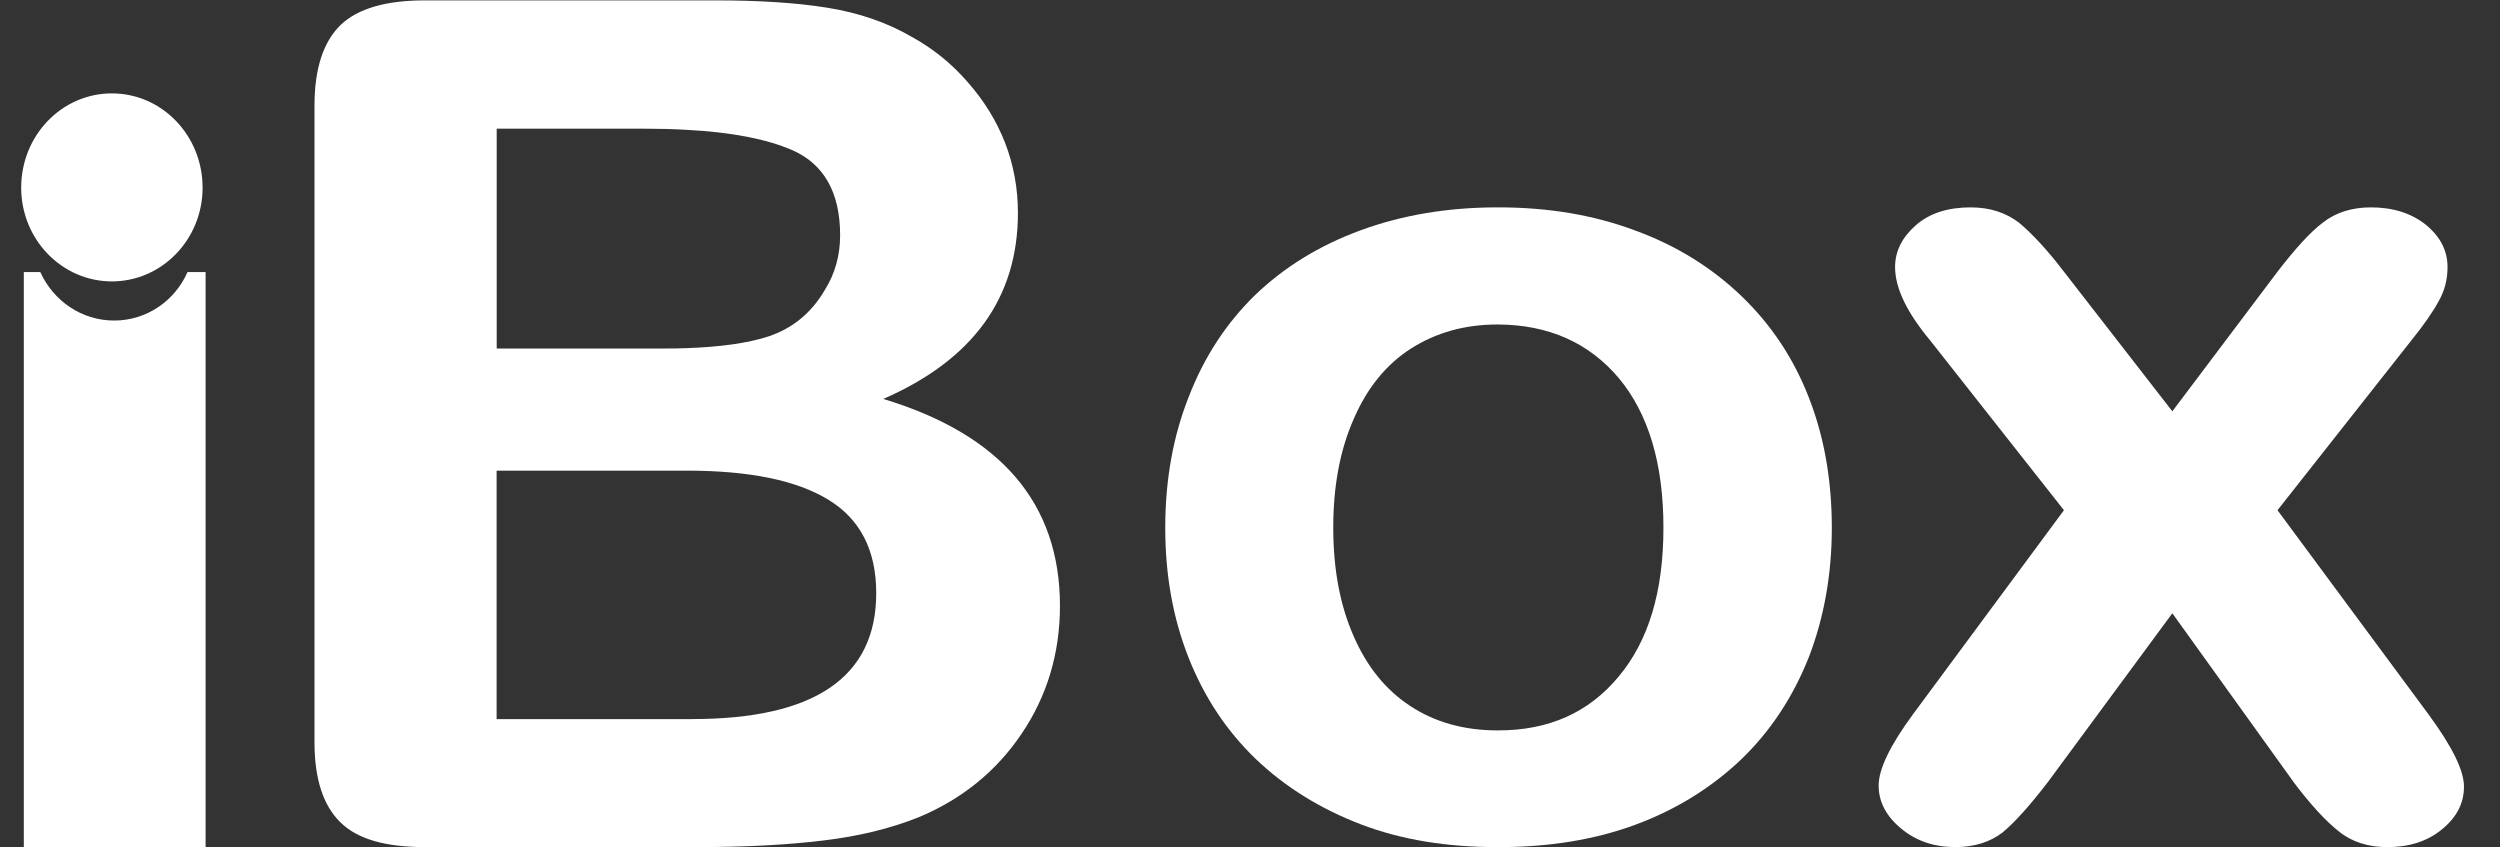
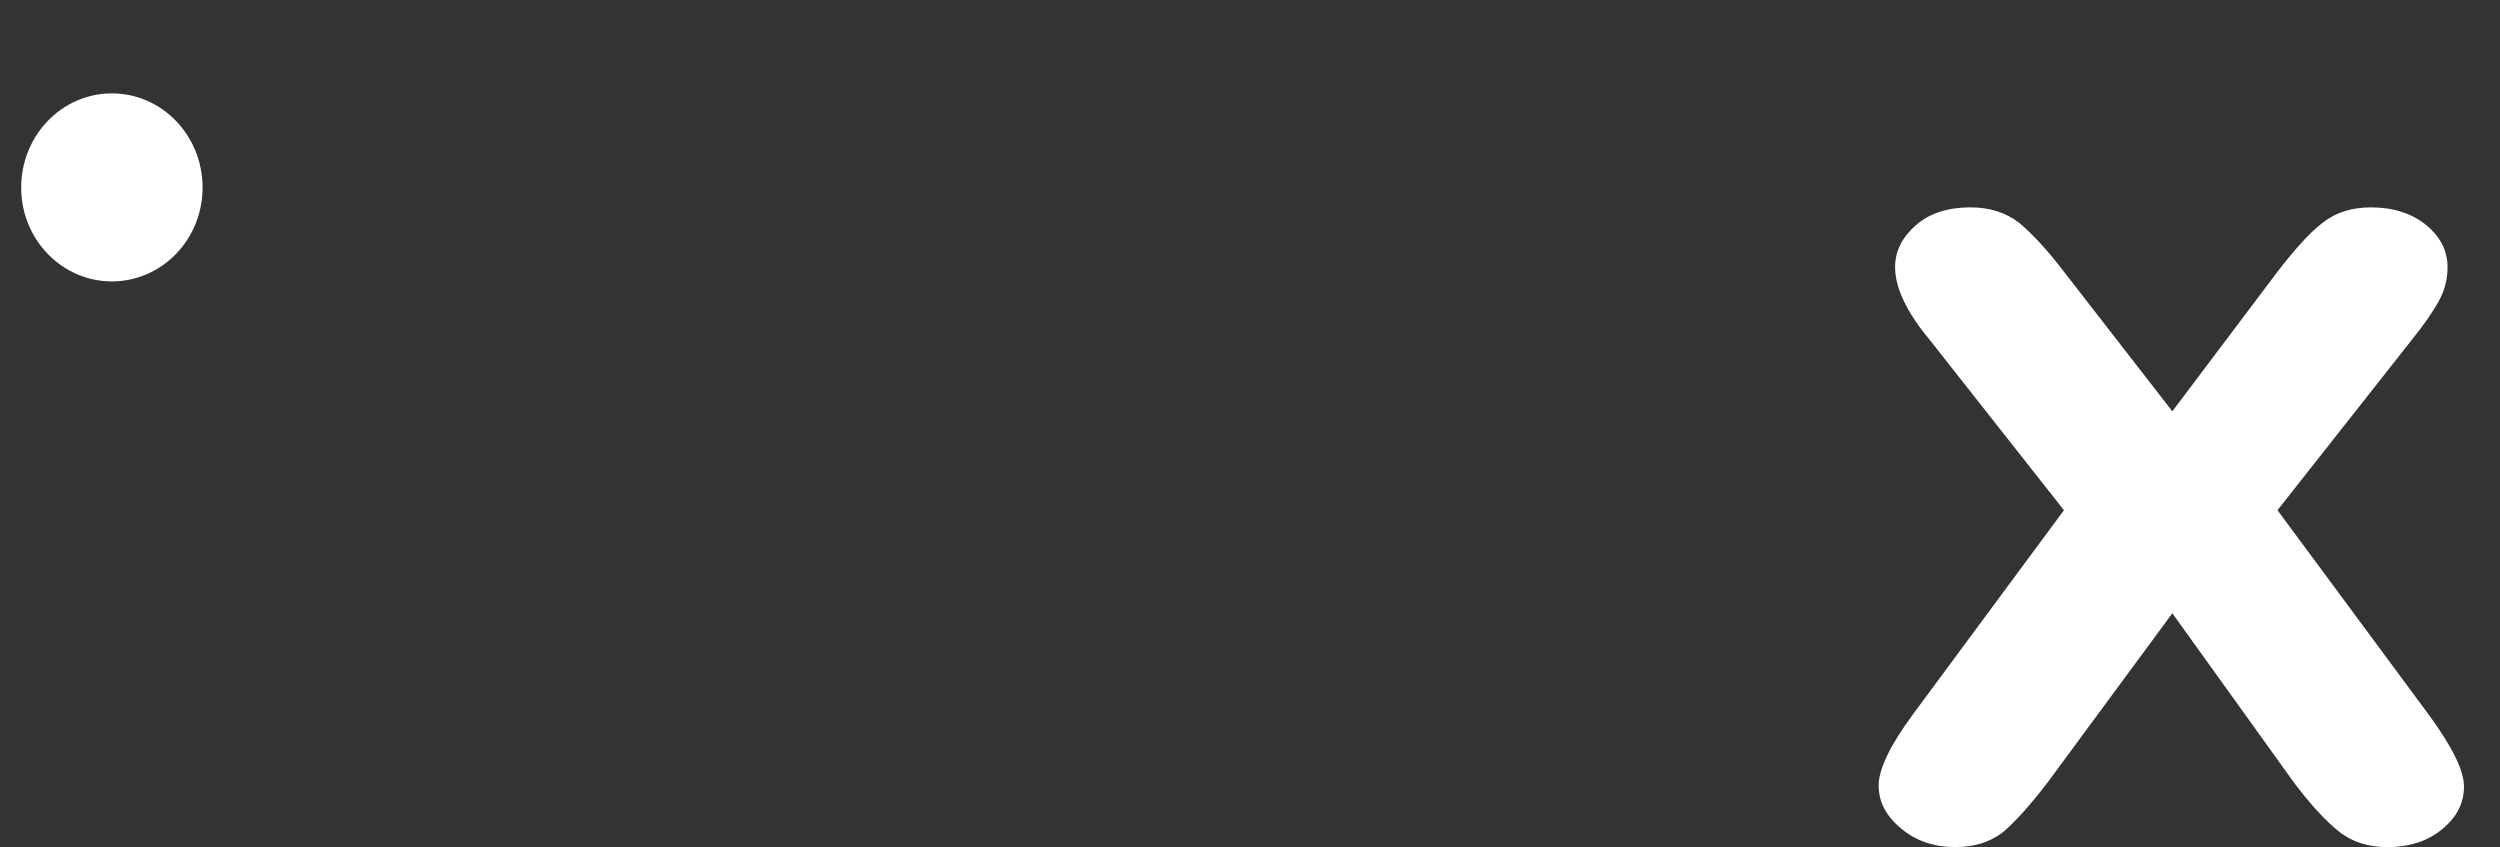
<svg xmlns="http://www.w3.org/2000/svg" width="59" height="20" viewBox="0 0 59 20" fill="none">
  <rect x="0" y="0" width="59" height="20" fill="#333333" stroke="none" />
-   <path d="M20.845 9.415C22.966 8.49 24.023 7.026 24.023 5.023C24.023 4.446 23.921 3.888 23.718 3.366C23.514 2.844 23.218 2.369 22.838 1.939C22.458 1.499 22.014 1.142 21.514 0.868C20.931 0.529 20.263 0.3 19.522 0.182C18.781 0.063 17.901 0.009 16.891 0.009H10.025C9.109 0.009 8.451 0.2 8.043 0.585C7.636 0.978 7.422 1.609 7.422 2.489V17.522C7.422 18.373 7.625 19.004 8.024 19.397C8.422 19.8 9.09 19.991 10.024 19.991H16.5C17.612 19.991 18.594 19.937 19.428 19.836C20.271 19.736 21.012 19.552 21.661 19.295C22.681 18.874 23.504 18.216 24.108 17.319C24.71 16.432 25.015 15.416 25.015 14.3C25.015 11.884 23.626 10.256 20.846 9.415M11.72 3.037H15.204C15.556 3.037 15.889 3.045 16.204 3.064C17.27 3.119 18.094 3.283 18.688 3.539C19.447 3.868 19.827 4.546 19.827 5.552C19.827 6.028 19.707 6.458 19.466 6.843C19.151 7.384 18.706 7.749 18.132 7.941C17.651 8.097 17.012 8.188 16.206 8.216C16.03 8.225 15.845 8.225 15.65 8.225H11.722V3.037H11.72ZM16.335 16.972H11.72V11.107H16.204C17.687 11.107 18.798 11.335 19.549 11.793C20.298 12.25 20.679 12.982 20.679 13.997C20.679 15.983 19.224 16.97 16.334 16.97" fill="white" />
-   <path d="M42.694 9.395C42.332 8.461 41.804 7.666 41.1 6.989C40.405 6.321 39.571 5.799 38.599 5.443C37.626 5.077 36.551 4.894 35.365 4.894H35.338C34.162 4.894 33.087 5.077 32.113 5.434C31.14 5.791 30.307 6.303 29.621 6.963C28.936 7.631 28.417 8.427 28.056 9.361C27.685 10.294 27.5 11.328 27.5 12.454C27.5 13.581 27.684 14.586 28.046 15.51C28.407 16.425 28.927 17.229 29.631 17.907C30.326 18.573 31.16 19.087 32.113 19.453C33.067 19.819 34.143 19.992 35.338 19.992H35.365C36.56 19.992 37.635 19.819 38.599 19.462C39.562 19.106 40.396 18.584 41.09 17.924C41.785 17.256 42.313 16.451 42.685 15.518C43.046 14.585 43.231 13.559 43.231 12.453C43.231 11.347 43.055 10.321 42.694 9.396M38.201 15.966C37.496 16.817 36.551 17.237 35.365 17.237H35.338C34.551 17.237 33.864 17.045 33.281 16.661C32.696 16.277 32.254 15.728 31.938 14.995C31.623 14.272 31.465 13.431 31.465 12.452C31.465 11.473 31.623 10.622 31.947 9.89C32.262 9.157 32.715 8.599 33.3 8.225C33.893 7.849 34.57 7.658 35.338 7.658H35.365C36.551 7.667 37.496 8.088 38.201 8.92C38.905 9.763 39.257 10.943 39.257 12.453C39.257 13.964 38.905 15.125 38.201 15.966Z" fill="white" />
  <path d="M54.121 18.445L51.267 14.473L48.339 18.445C47.912 19.003 47.551 19.405 47.264 19.644C46.967 19.872 46.598 19.991 46.143 19.991C45.642 19.991 45.217 19.846 44.865 19.552C44.512 19.26 44.336 18.921 44.336 18.538C44.336 18.154 44.604 17.595 45.142 16.863L48.709 12.041L45.55 8.032C45.002 7.374 44.724 6.797 44.724 6.303C44.724 5.927 44.891 5.598 45.216 5.314C45.539 5.03 45.975 4.894 46.504 4.894C46.967 4.894 47.347 5.022 47.654 5.26C47.949 5.507 48.312 5.891 48.709 6.412L51.267 9.707L53.749 6.412C54.166 5.873 54.518 5.479 54.824 5.25C55.129 5.012 55.509 4.894 55.955 4.894C56.474 4.894 56.909 5.032 57.252 5.306C57.595 5.589 57.762 5.919 57.762 6.303C57.762 6.587 57.696 6.86 57.548 7.117C57.409 7.372 57.196 7.676 56.909 8.032L53.749 12.041L57.316 16.863C57.872 17.622 58.15 18.181 58.15 18.565C58.15 18.949 57.982 19.287 57.631 19.572C57.287 19.856 56.853 19.992 56.343 19.992C55.899 19.992 55.509 19.873 55.203 19.626C54.888 19.38 54.527 18.986 54.12 18.446" fill="white" />
-   <path d="M4.425 6.421C4.129 7.098 3.462 7.565 2.693 7.565C1.925 7.565 1.257 7.098 0.951 6.421H0.562V19.99H4.852V6.421H4.425Z" fill="white" />
  <path d="M4.781 4.428C4.781 5.654 3.818 6.641 2.64 6.641C1.463 6.641 0.5 5.654 0.5 4.428C0.5 3.201 1.454 2.204 2.64 2.204C3.827 2.204 4.781 3.202 4.781 4.428Z" fill="white" />
</svg>